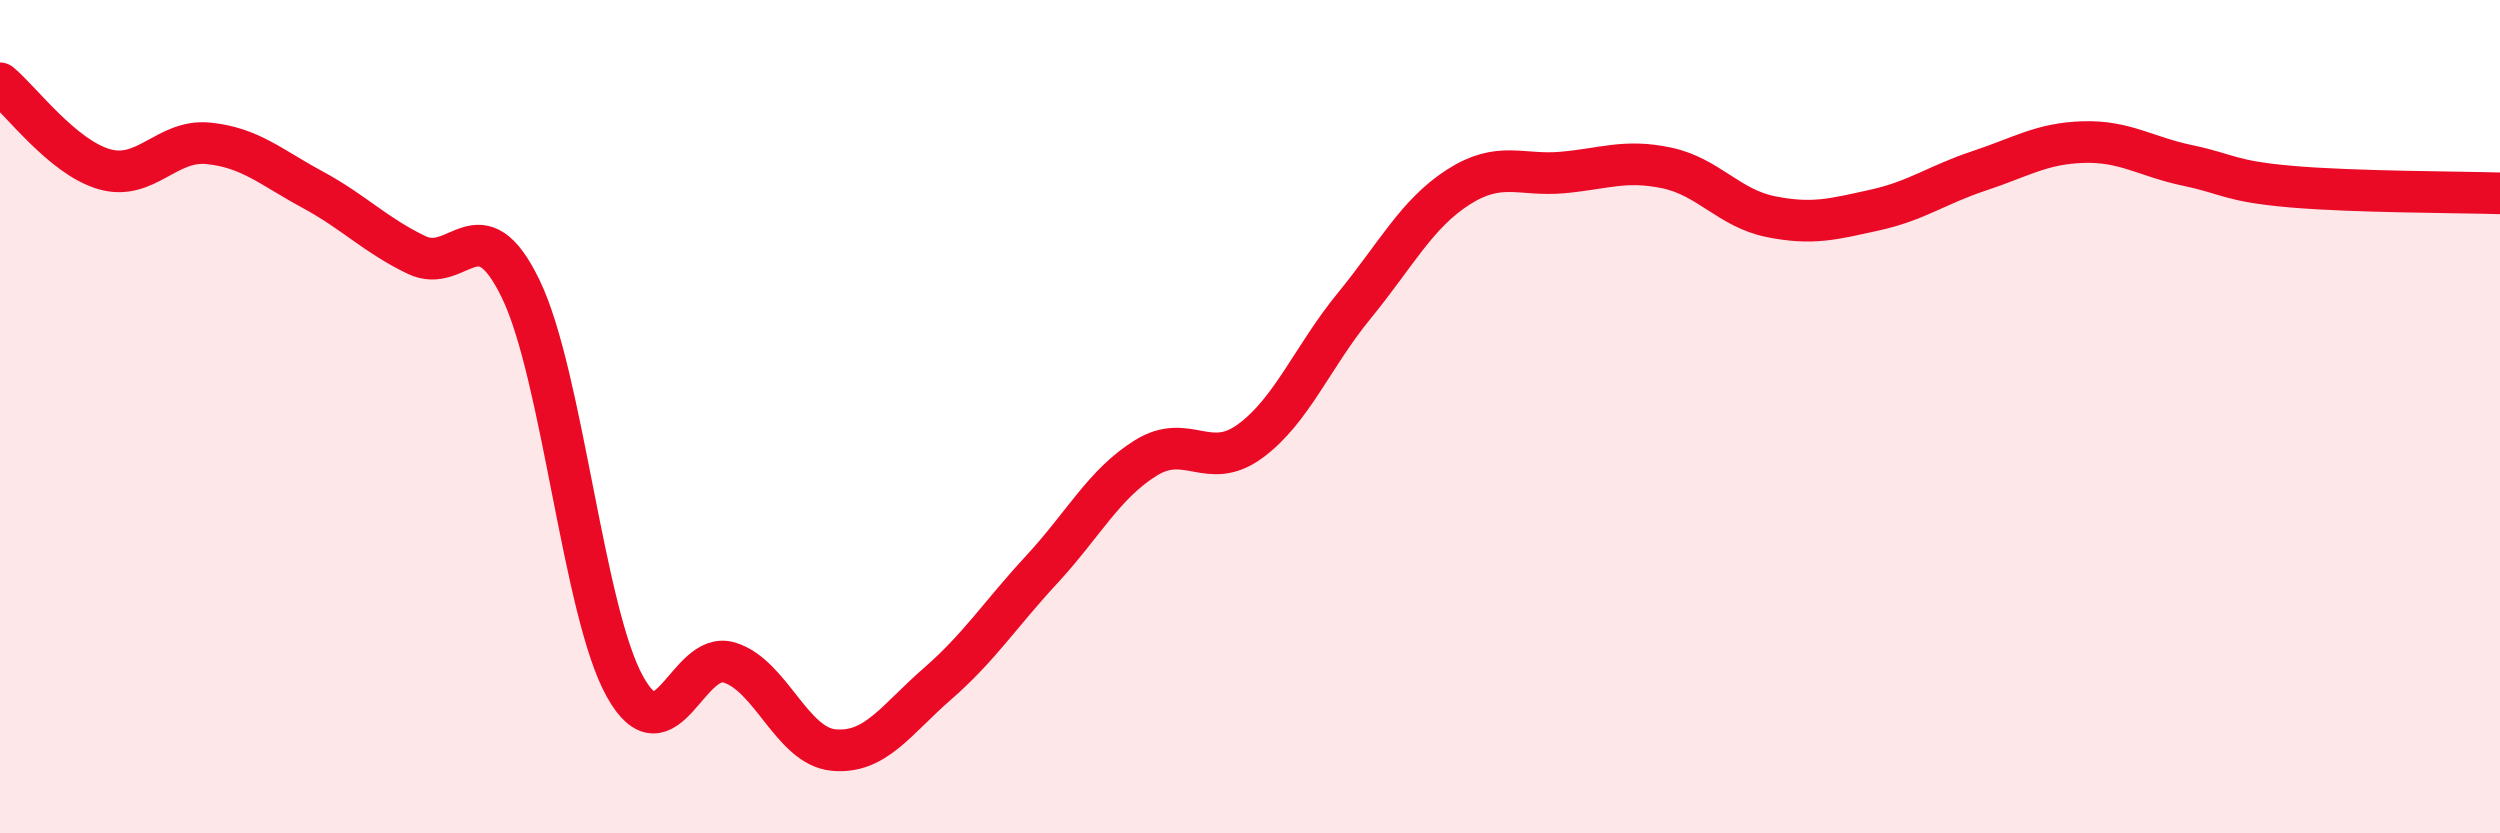
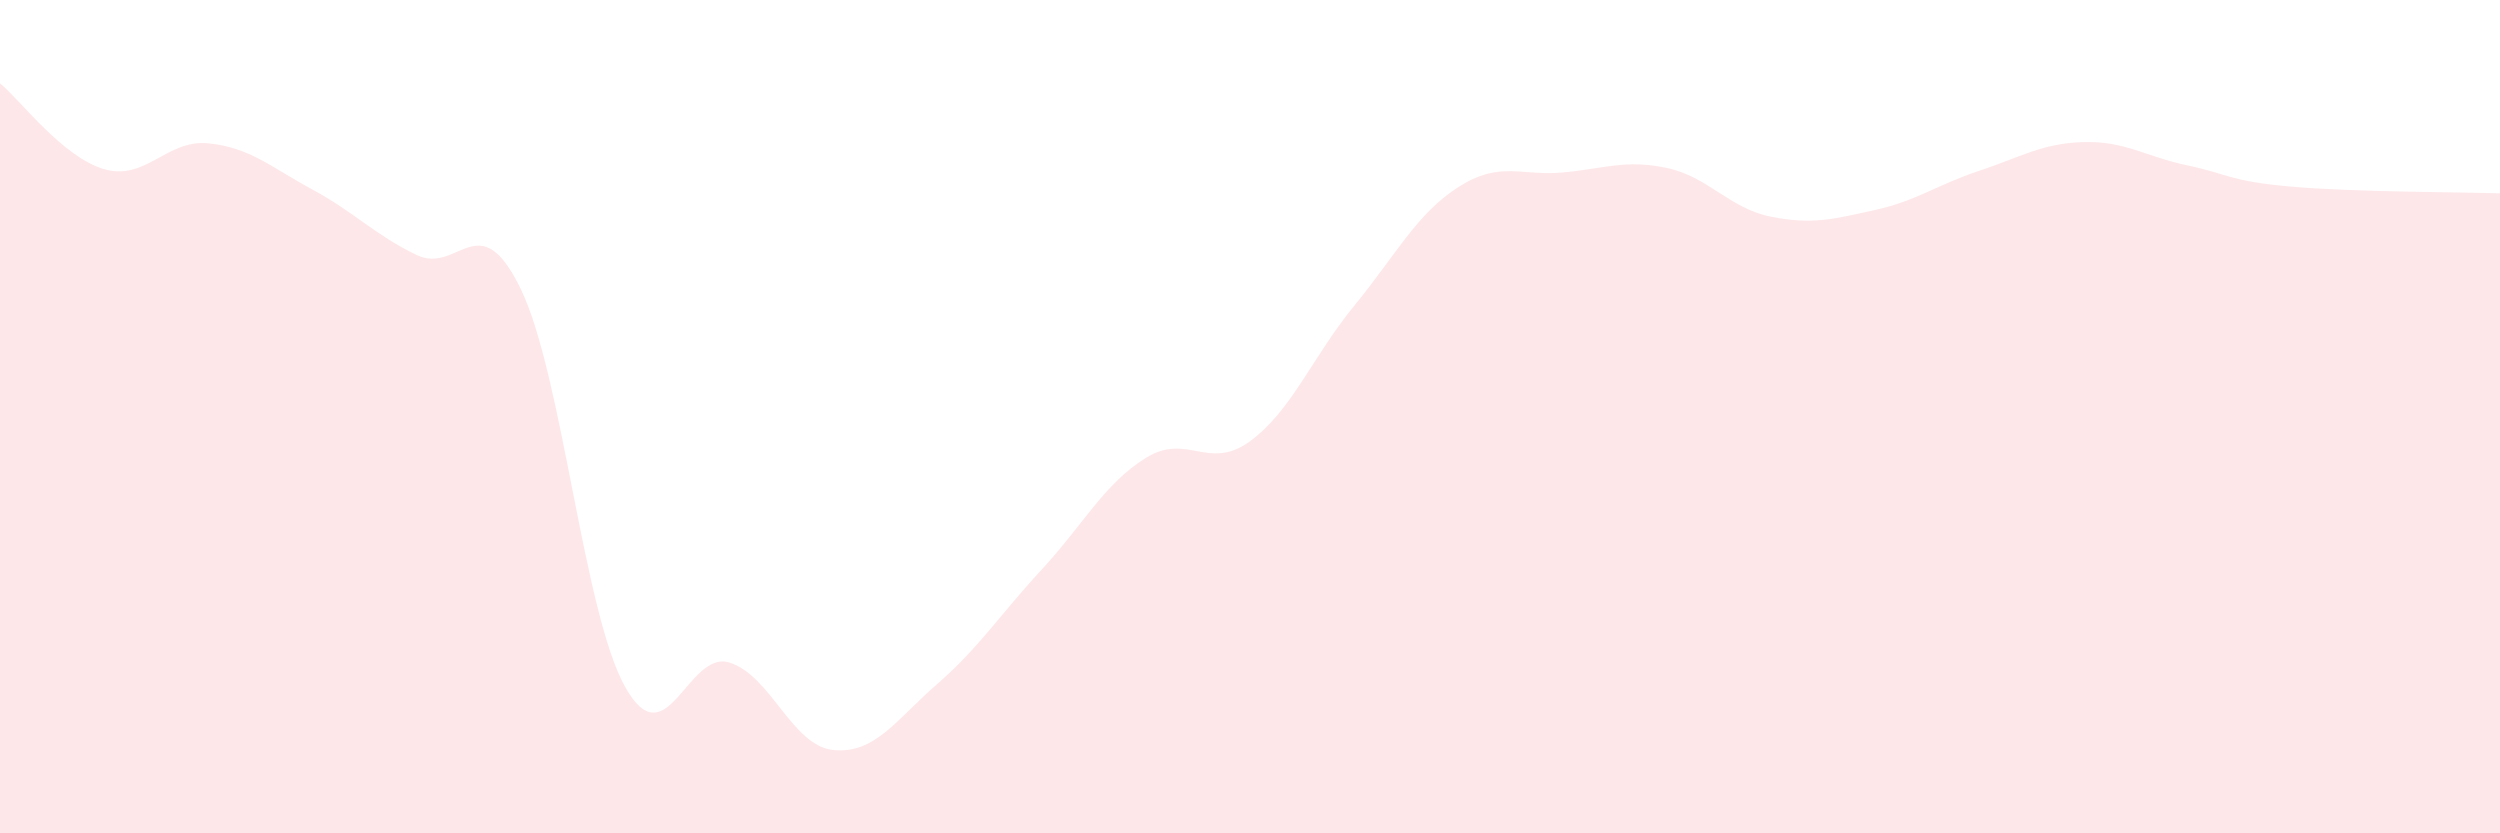
<svg xmlns="http://www.w3.org/2000/svg" width="60" height="20" viewBox="0 0 60 20">
-   <path d="M 0,2 C 0.5,2.41 1.5,3.77 2.5,4.06 C 3.5,4.35 4,3.34 5,3.44 C 6,3.54 6.5,4.01 7.5,4.55 C 8.5,5.09 9,5.64 10,6.12 C 11,6.6 11.5,4.87 12.5,6.94 C 13.5,9.01 14,14.69 15,16.48 C 16,18.27 16.5,15.6 17.5,15.9 C 18.5,16.2 19,17.9 20,18 C 21,18.1 21.5,17.28 22.5,16.41 C 23.5,15.54 24,14.75 25,13.67 C 26,12.59 26.5,11.61 27.5,10.99 C 28.5,10.37 29,11.32 30,10.59 C 31,9.86 31.5,8.56 32.5,7.34 C 33.5,6.12 34,5.13 35,4.49 C 36,3.85 36.5,4.23 37.5,4.14 C 38.5,4.05 39,3.82 40,4.03 C 41,4.24 41.5,5 42.5,5.2 C 43.5,5.4 44,5.26 45,5.04 C 46,4.82 46.5,4.43 47.5,4.1 C 48.5,3.77 49,3.44 50,3.41 C 51,3.38 51.5,3.76 52.5,3.97 C 53.5,4.18 53.5,4.35 55,4.48 C 56.5,4.61 59,4.61 60,4.64L60 20L0 20Z" fill="#EB0A25" opacity="0.1" stroke-linecap="round" stroke-linejoin="round" />
-   <path d="M 0,2 C 0.5,2.41 1.5,3.77 2.5,4.06 C 3.5,4.35 4,3.34 5,3.44 C 6,3.54 6.5,4.01 7.5,4.55 C 8.5,5.09 9,5.64 10,6.12 C 11,6.6 11.5,4.87 12.5,6.94 C 13.5,9.01 14,14.69 15,16.48 C 16,18.27 16.5,15.6 17.5,15.9 C 18.5,16.2 19,17.9 20,18 C 21,18.1 21.5,17.28 22.5,16.41 C 23.5,15.54 24,14.75 25,13.67 C 26,12.59 26.5,11.61 27.5,10.99 C 28.5,10.37 29,11.32 30,10.59 C 31,9.86 31.5,8.56 32.5,7.34 C 33.5,6.12 34,5.13 35,4.49 C 36,3.85 36.5,4.23 37.5,4.14 C 38.5,4.05 39,3.82 40,4.03 C 41,4.24 41.5,5 42.5,5.2 C 43.5,5.4 44,5.26 45,5.04 C 46,4.82 46.5,4.43 47.5,4.1 C 48.5,3.77 49,3.44 50,3.41 C 51,3.38 51.5,3.76 52.5,3.97 C 53.5,4.18 53.5,4.35 55,4.48 C 56.5,4.61 59,4.61 60,4.64" stroke="#EB0A25" stroke-width="1" fill="none" stroke-linecap="round" stroke-linejoin="round" />
+   <path d="M 0,2 C 0.5,2.41 1.5,3.77 2.5,4.06 C 3.5,4.35 4,3.34 5,3.44 C 6,3.54 6.5,4.01 7.5,4.55 C 8.5,5.09 9,5.64 10,6.12 C 11,6.6 11.5,4.87 12.5,6.94 C 13.5,9.01 14,14.69 15,16.48 C 16,18.27 16.5,15.6 17.5,15.9 C 18.5,16.2 19,17.9 20,18 C 21,18.1 21.5,17.28 22.5,16.41 C 23.5,15.54 24,14.75 25,13.67 C 26,12.59 26.5,11.61 27.5,10.99 C 28.5,10.37 29,11.32 30,10.59 C 31,9.86 31.5,8.56 32.5,7.34 C 33.5,6.12 34,5.13 35,4.49 C 36,3.85 36.5,4.23 37.5,4.14 C 38.5,4.05 39,3.82 40,4.03 C 41,4.24 41.5,5 42.5,5.2 C 43.5,5.4 44,5.26 45,5.04 C 46,4.82 46.5,4.43 47.5,4.1 C 48.5,3.77 49,3.44 50,3.41 C 51,3.38 51.5,3.76 52.5,3.97 C 53.5,4.18 53.5,4.35 55,4.48 C 56.5,4.61 59,4.61 60,4.64L60 20L0 20" fill="#EB0A25" opacity="0.1" stroke-linecap="round" stroke-linejoin="round" />
</svg>